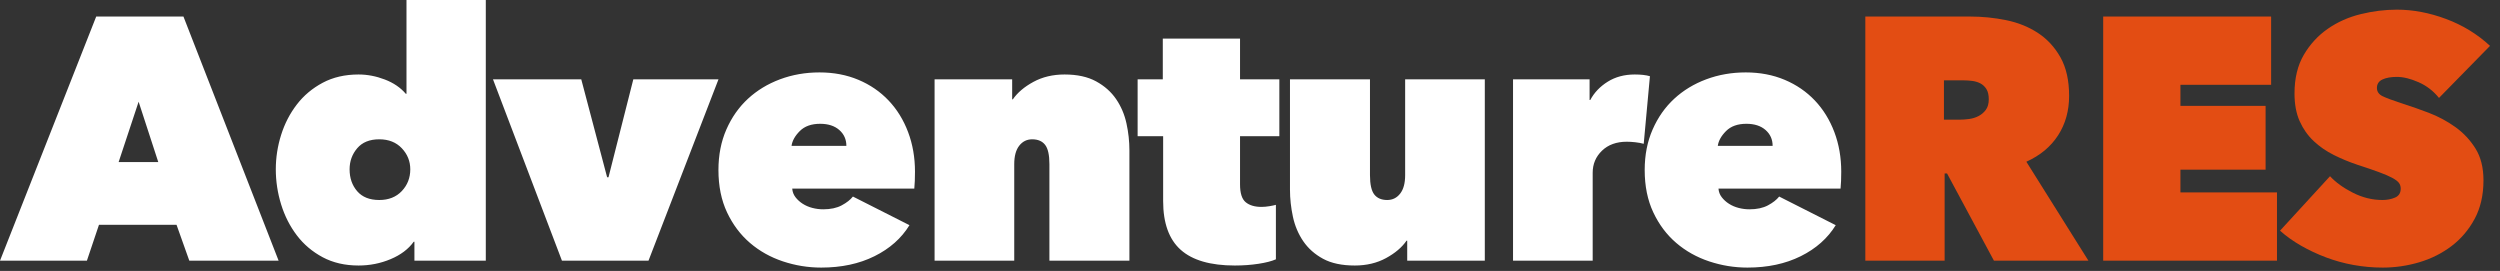
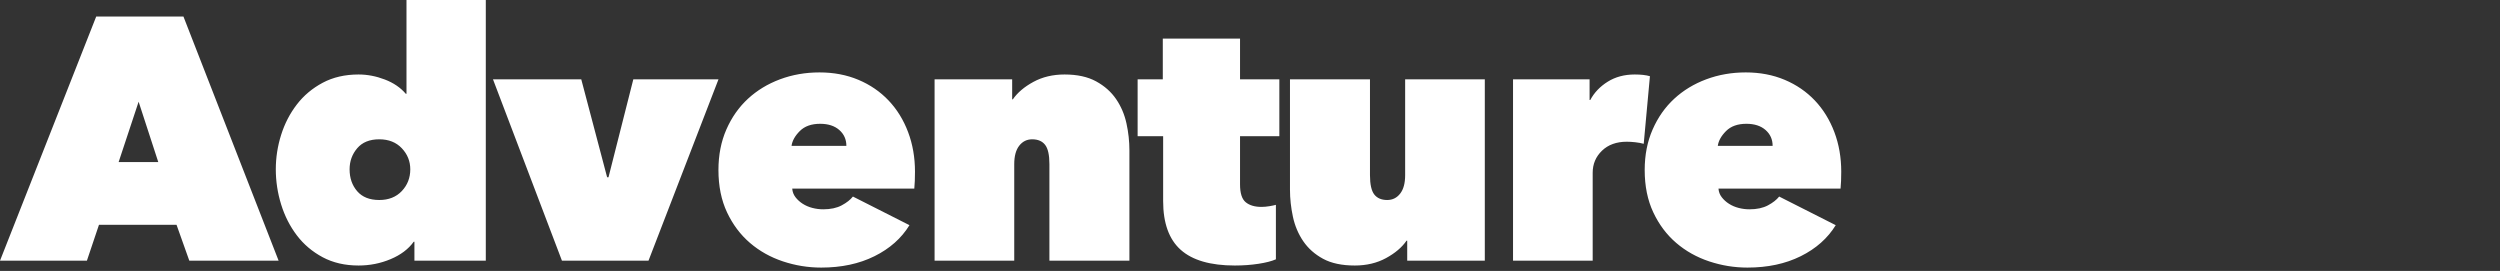
<svg xmlns="http://www.w3.org/2000/svg" width="203px" height="22px" viewBox="0 0 203 22">
  <rect x="0" y="0" width="203" height="22" fill="#333333" stroke="none" />
  <title>AdventureRES</title>
  <g id="Page-1" stroke="none" stroke-width="1" fill="none" fill-rule="evenodd">
    <g id="AdventureRes" transform="translate(-63, -3540)" fill-rule="nonzero">
      <g id="AdventureRES" transform="translate(63, 3540)">
        <path d="M7.056,21.168 L8.036,18.256 L14.336,18.256 L15.372,21.168 L22.624,21.168 L14.896,1.344 L7.812,1.344 L-2.84217094e-14,21.168 L7.056,21.168 Z M12.852,13.16 L9.632,13.16 L11.256,8.26 L12.852,13.16 Z M29.115,21.56 C30.03,21.56 30.898,21.387 31.719,21.042 C32.54,20.697 33.166,20.225 33.595,19.628 L33.595,19.628 L33.651,19.628 L33.651,21.168 L39.447,21.168 L39.447,3.55271368e-15 L33.007,3.55271368e-15 L33.007,7.616 L32.951,7.616 C32.522,7.112 31.952,6.725 31.243,6.454 C30.534,6.183 29.824,6.048 29.115,6.048 C28.014,6.048 27.043,6.272 26.203,6.72 C25.363,7.168 24.663,7.756 24.103,8.484 C23.543,9.212 23.118,10.033 22.829,10.948 C22.54,11.863 22.395,12.796 22.395,13.748 C22.395,14.719 22.54,15.671 22.829,16.604 C23.118,17.537 23.543,18.373 24.103,19.11 C24.663,19.847 25.363,20.44 26.203,20.888 C27.043,21.336 28.014,21.56 29.115,21.56 Z M30.795,16.24 C30.011,16.24 29.414,16.002 29.003,15.526 C28.592,15.05 28.387,14.457 28.387,13.748 C28.387,13.095 28.592,12.525 29.003,12.04 C29.414,11.555 30.011,11.312 30.795,11.312 C31.56,11.312 32.172,11.555 32.629,12.04 C33.086,12.525 33.315,13.095 33.315,13.748 C33.315,14.439 33.086,15.027 32.629,15.512 C32.172,15.997 31.56,16.24 30.795,16.24 Z M52.658,21.168 L58.342,6.44 L51.426,6.44 L49.41,14.392 L49.298,14.392 L47.198,6.44 L40.03,6.44 L45.63,21.168 L52.658,21.168 Z M66.681,21.728 C68.324,21.728 69.766,21.42 71.007,20.804 C72.249,20.188 73.196,19.348 73.849,18.284 L73.849,18.284 L69.257,15.96 C69.052,16.221 68.749,16.459 68.347,16.674 C67.946,16.889 67.447,16.996 66.849,16.996 C66.551,16.996 66.257,16.959 65.967,16.884 C65.678,16.809 65.417,16.697 65.183,16.548 C64.95,16.399 64.754,16.221 64.595,16.016 C64.437,15.811 64.348,15.577 64.329,15.316 L64.329,15.316 L74.241,15.316 C74.26,15.148 74.274,14.938 74.283,14.686 C74.293,14.434 74.297,14.187 74.297,13.944 C74.297,12.787 74.111,11.713 73.737,10.724 C73.364,9.735 72.837,8.881 72.155,8.162 C71.474,7.443 70.657,6.883 69.705,6.482 C68.753,6.081 67.699,5.88 66.541,5.88 C65.403,5.88 64.334,6.067 63.335,6.44 C62.337,6.813 61.469,7.341 60.731,8.022 C59.994,8.703 59.411,9.534 58.981,10.514 C58.552,11.494 58.337,12.591 58.337,13.804 C58.337,15.111 58.571,16.259 59.037,17.248 C59.504,18.237 60.125,19.063 60.899,19.726 C61.674,20.389 62.565,20.888 63.573,21.224 C64.581,21.56 65.617,21.728 66.681,21.728 Z M68.725,11.844 L64.273,11.844 C64.329,11.433 64.553,11.032 64.945,10.64 C65.337,10.248 65.888,10.052 66.597,10.052 C67.251,10.052 67.769,10.22 68.151,10.556 C68.534,10.892 68.725,11.321 68.725,11.844 L68.725,11.844 Z M82.356,21.168 L82.356,13.328 C82.356,12.675 82.492,12.175 82.762,11.83 C83.033,11.485 83.383,11.312 83.812,11.312 C84.279,11.312 84.629,11.461 84.862,11.76 C85.096,12.059 85.212,12.581 85.212,13.328 L85.212,13.328 L85.212,21.168 L91.708,21.168 L91.708,12.208 C91.708,11.48 91.629,10.752 91.47,10.024 C91.312,9.296 91.032,8.638 90.63,8.05 C90.229,7.462 89.688,6.981 89.006,6.608 C88.325,6.235 87.471,6.048 86.444,6.048 C85.492,6.048 84.648,6.249 83.91,6.65 C83.173,7.051 82.618,7.523 82.244,8.064 L82.244,8.064 L82.188,8.064 L82.188,6.44 L75.888,6.44 L75.888,21.168 L82.356,21.168 Z M100.271,21.56 C100.943,21.56 101.583,21.513 102.189,21.42 C102.796,21.327 103.267,21.205 103.603,21.056 L103.603,21.056 L103.603,16.632 C103.473,16.669 103.295,16.707 103.071,16.744 C102.847,16.781 102.633,16.8 102.427,16.8 C101.886,16.8 101.461,16.674 101.153,16.422 C100.845,16.17 100.691,15.689 100.691,14.98 L100.691,14.98 L100.691,11.06 L103.883,11.06 L103.883,6.44 L100.691,6.44 L100.691,3.136 L94.419,3.136 L94.419,6.44 L92.375,6.44 L92.375,11.06 L94.447,11.06 L94.447,16.324 C94.447,18.116 94.923,19.437 95.875,20.286 C96.827,21.135 98.293,21.56 100.271,21.56 Z M110.01,21.56 C110.962,21.56 111.807,21.359 112.544,20.958 C113.282,20.557 113.837,20.085 114.21,19.544 L114.21,19.544 L114.266,19.544 L114.266,21.168 L120.566,21.168 L120.566,6.44 L114.098,6.44 L114.098,14.224 C114.098,14.877 113.963,15.377 113.692,15.722 C113.422,16.067 113.072,16.24 112.642,16.24 C112.176,16.24 111.826,16.091 111.592,15.792 C111.359,15.493 111.242,14.971 111.242,14.224 L111.242,14.224 L111.242,6.44 L104.746,6.44 L104.746,15.4 C104.746,16.128 104.826,16.861 104.984,17.598 C105.143,18.335 105.423,18.998 105.824,19.586 C106.226,20.174 106.762,20.65 107.434,21.014 C108.106,21.378 108.965,21.56 110.01,21.56 Z M129.326,21.168 L129.326,14.028 C129.326,13.319 129.578,12.721 130.082,12.236 C130.586,11.751 131.258,11.508 132.098,11.508 C132.303,11.508 132.532,11.522 132.784,11.55 C133.036,11.578 133.264,11.62 133.47,11.676 L133.47,11.676 L133.974,6.188 C133.656,6.095 133.246,6.048 132.742,6.048 C131.902,6.048 131.169,6.244 130.544,6.636 C129.918,7.028 129.447,7.523 129.13,8.12 L129.13,8.12 L129.074,8.12 L129.074,6.44 L122.858,6.44 L122.858,21.168 L129.326,21.168 Z M141.893,21.728 C143.535,21.728 144.977,21.42 146.219,20.804 C147.46,20.188 148.407,19.348 149.061,18.284 L149.061,18.284 L144.469,15.96 C144.263,16.221 143.96,16.459 143.559,16.674 C143.157,16.889 142.658,16.996 142.061,16.996 C141.762,16.996 141.468,16.959 141.179,16.884 C140.889,16.809 140.628,16.697 140.395,16.548 C140.161,16.399 139.965,16.221 139.807,16.016 C139.648,15.811 139.559,15.577 139.541,15.316 L139.541,15.316 L149.453,15.316 C149.471,15.148 149.485,14.938 149.495,14.686 C149.504,14.434 149.509,14.187 149.509,13.944 C149.509,12.787 149.322,11.713 148.949,10.724 C148.575,9.735 148.048,8.881 147.367,8.162 C146.685,7.443 145.869,6.883 144.917,6.482 C143.965,6.081 142.91,5.88 141.753,5.88 C140.614,5.88 139.545,6.067 138.547,6.44 C137.548,6.813 136.68,7.341 135.943,8.022 C135.205,8.703 134.622,9.534 134.193,10.514 C133.763,11.494 133.549,12.591 133.549,13.804 C133.549,15.111 133.782,16.259 134.249,17.248 C134.715,18.237 135.336,19.063 136.111,19.726 C136.885,20.389 137.777,20.888 138.785,21.224 C139.793,21.56 140.829,21.728 141.893,21.728 Z M143.937,11.844 L139.485,11.844 C139.541,11.433 139.765,11.032 140.157,10.64 C140.549,10.248 141.099,10.052 141.809,10.052 C142.462,10.052 142.98,10.22 143.363,10.556 C143.745,10.892 143.937,11.321 143.937,11.844 L143.937,11.844 Z" id="Adventure" fill="#FFFFFF" />
-         <path d="M157.904,21.168 L157.904,14.084 L158.1,14.084 L161.908,21.168 L169.58,21.168 L164.54,13.132 C165.66,12.628 166.518,11.914 167.116,10.99 C167.713,10.066 168.012,8.997 168.012,7.784 C168.012,6.533 167.778,5.493 167.312,4.662 C166.845,3.831 166.234,3.169 165.478,2.674 C164.722,2.179 163.863,1.834 162.902,1.638 C161.94,1.442 160.974,1.344 160.004,1.344 L160.004,1.344 L151.464,1.344 L151.464,21.168 L157.904,21.168 Z M159.164,9.716 L157.848,9.716 L157.848,6.524 L159.444,6.524 C159.649,6.524 159.873,6.538 160.116,6.566 C160.358,6.594 160.582,6.659 160.788,6.762 C160.993,6.865 161.161,7.019 161.292,7.224 C161.422,7.429 161.488,7.709 161.488,8.064 C161.488,8.419 161.408,8.703 161.25,8.918 C161.091,9.133 160.895,9.301 160.662,9.422 C160.428,9.543 160.176,9.623 159.906,9.66 C159.635,9.697 159.388,9.716 159.164,9.716 L159.164,9.716 Z M184.891,21.168 L184.891,15.624 L177.051,15.624 L177.051,13.776 L183.967,13.776 L183.967,8.596 L177.051,8.596 L177.051,6.888 L184.415,6.888 L184.415,1.344 L170.779,1.344 L170.779,21.168 L184.891,21.168 Z M193.482,21.728 C194.49,21.728 195.479,21.583 196.45,21.294 C197.421,21.005 198.293,20.566 199.068,19.978 C199.843,19.39 200.468,18.653 200.944,17.766 C201.42,16.879 201.658,15.839 201.658,14.644 C201.658,13.617 201.443,12.759 201.014,12.068 C200.585,11.377 200.039,10.794 199.376,10.318 C198.713,9.842 197.99,9.455 197.206,9.156 C196.422,8.857 195.675,8.596 194.966,8.372 C194.275,8.148 193.776,7.961 193.468,7.812 C193.16,7.663 193.006,7.439 193.006,7.14 C193.006,6.823 193.155,6.594 193.454,6.454 C193.753,6.314 194.145,6.244 194.63,6.244 C195.153,6.244 195.741,6.389 196.394,6.678 C197.047,6.967 197.598,7.392 198.046,7.952 L198.046,7.952 L202.19,3.724 C201.163,2.772 199.973,2.044 198.62,1.54 C197.267,1.036 195.937,0.784 194.63,0.784 C193.659,0.784 192.679,0.905 191.69,1.148 C190.701,1.391 189.809,1.787 189.016,2.338 C188.223,2.889 187.574,3.593 187.07,4.452 C186.566,5.311 186.314,6.356 186.314,7.588 C186.314,8.465 186.454,9.217 186.734,9.842 C187.014,10.467 187.392,11.004 187.868,11.452 C188.344,11.9 188.89,12.278 189.506,12.586 C190.122,12.894 190.766,13.16 191.438,13.384 C192.129,13.608 192.703,13.804 193.16,13.972 C193.617,14.14 193.977,14.294 194.238,14.434 C194.499,14.574 194.681,14.709 194.784,14.84 C194.887,14.971 194.938,15.129 194.938,15.316 C194.938,15.671 194.784,15.913 194.476,16.044 C194.168,16.175 193.827,16.24 193.454,16.24 C192.633,16.24 191.835,16.044 191.06,15.652 C190.285,15.26 189.665,14.812 189.198,14.308 L189.198,14.308 L185.138,18.732 C185.642,19.18 186.211,19.586 186.846,19.95 C187.481,20.314 188.157,20.631 188.876,20.902 C189.595,21.173 190.341,21.378 191.116,21.518 C191.891,21.658 192.679,21.728 193.482,21.728 Z" id="RES" fill="#E34D13" />
      </g>
    </g>
  </g>
</svg>